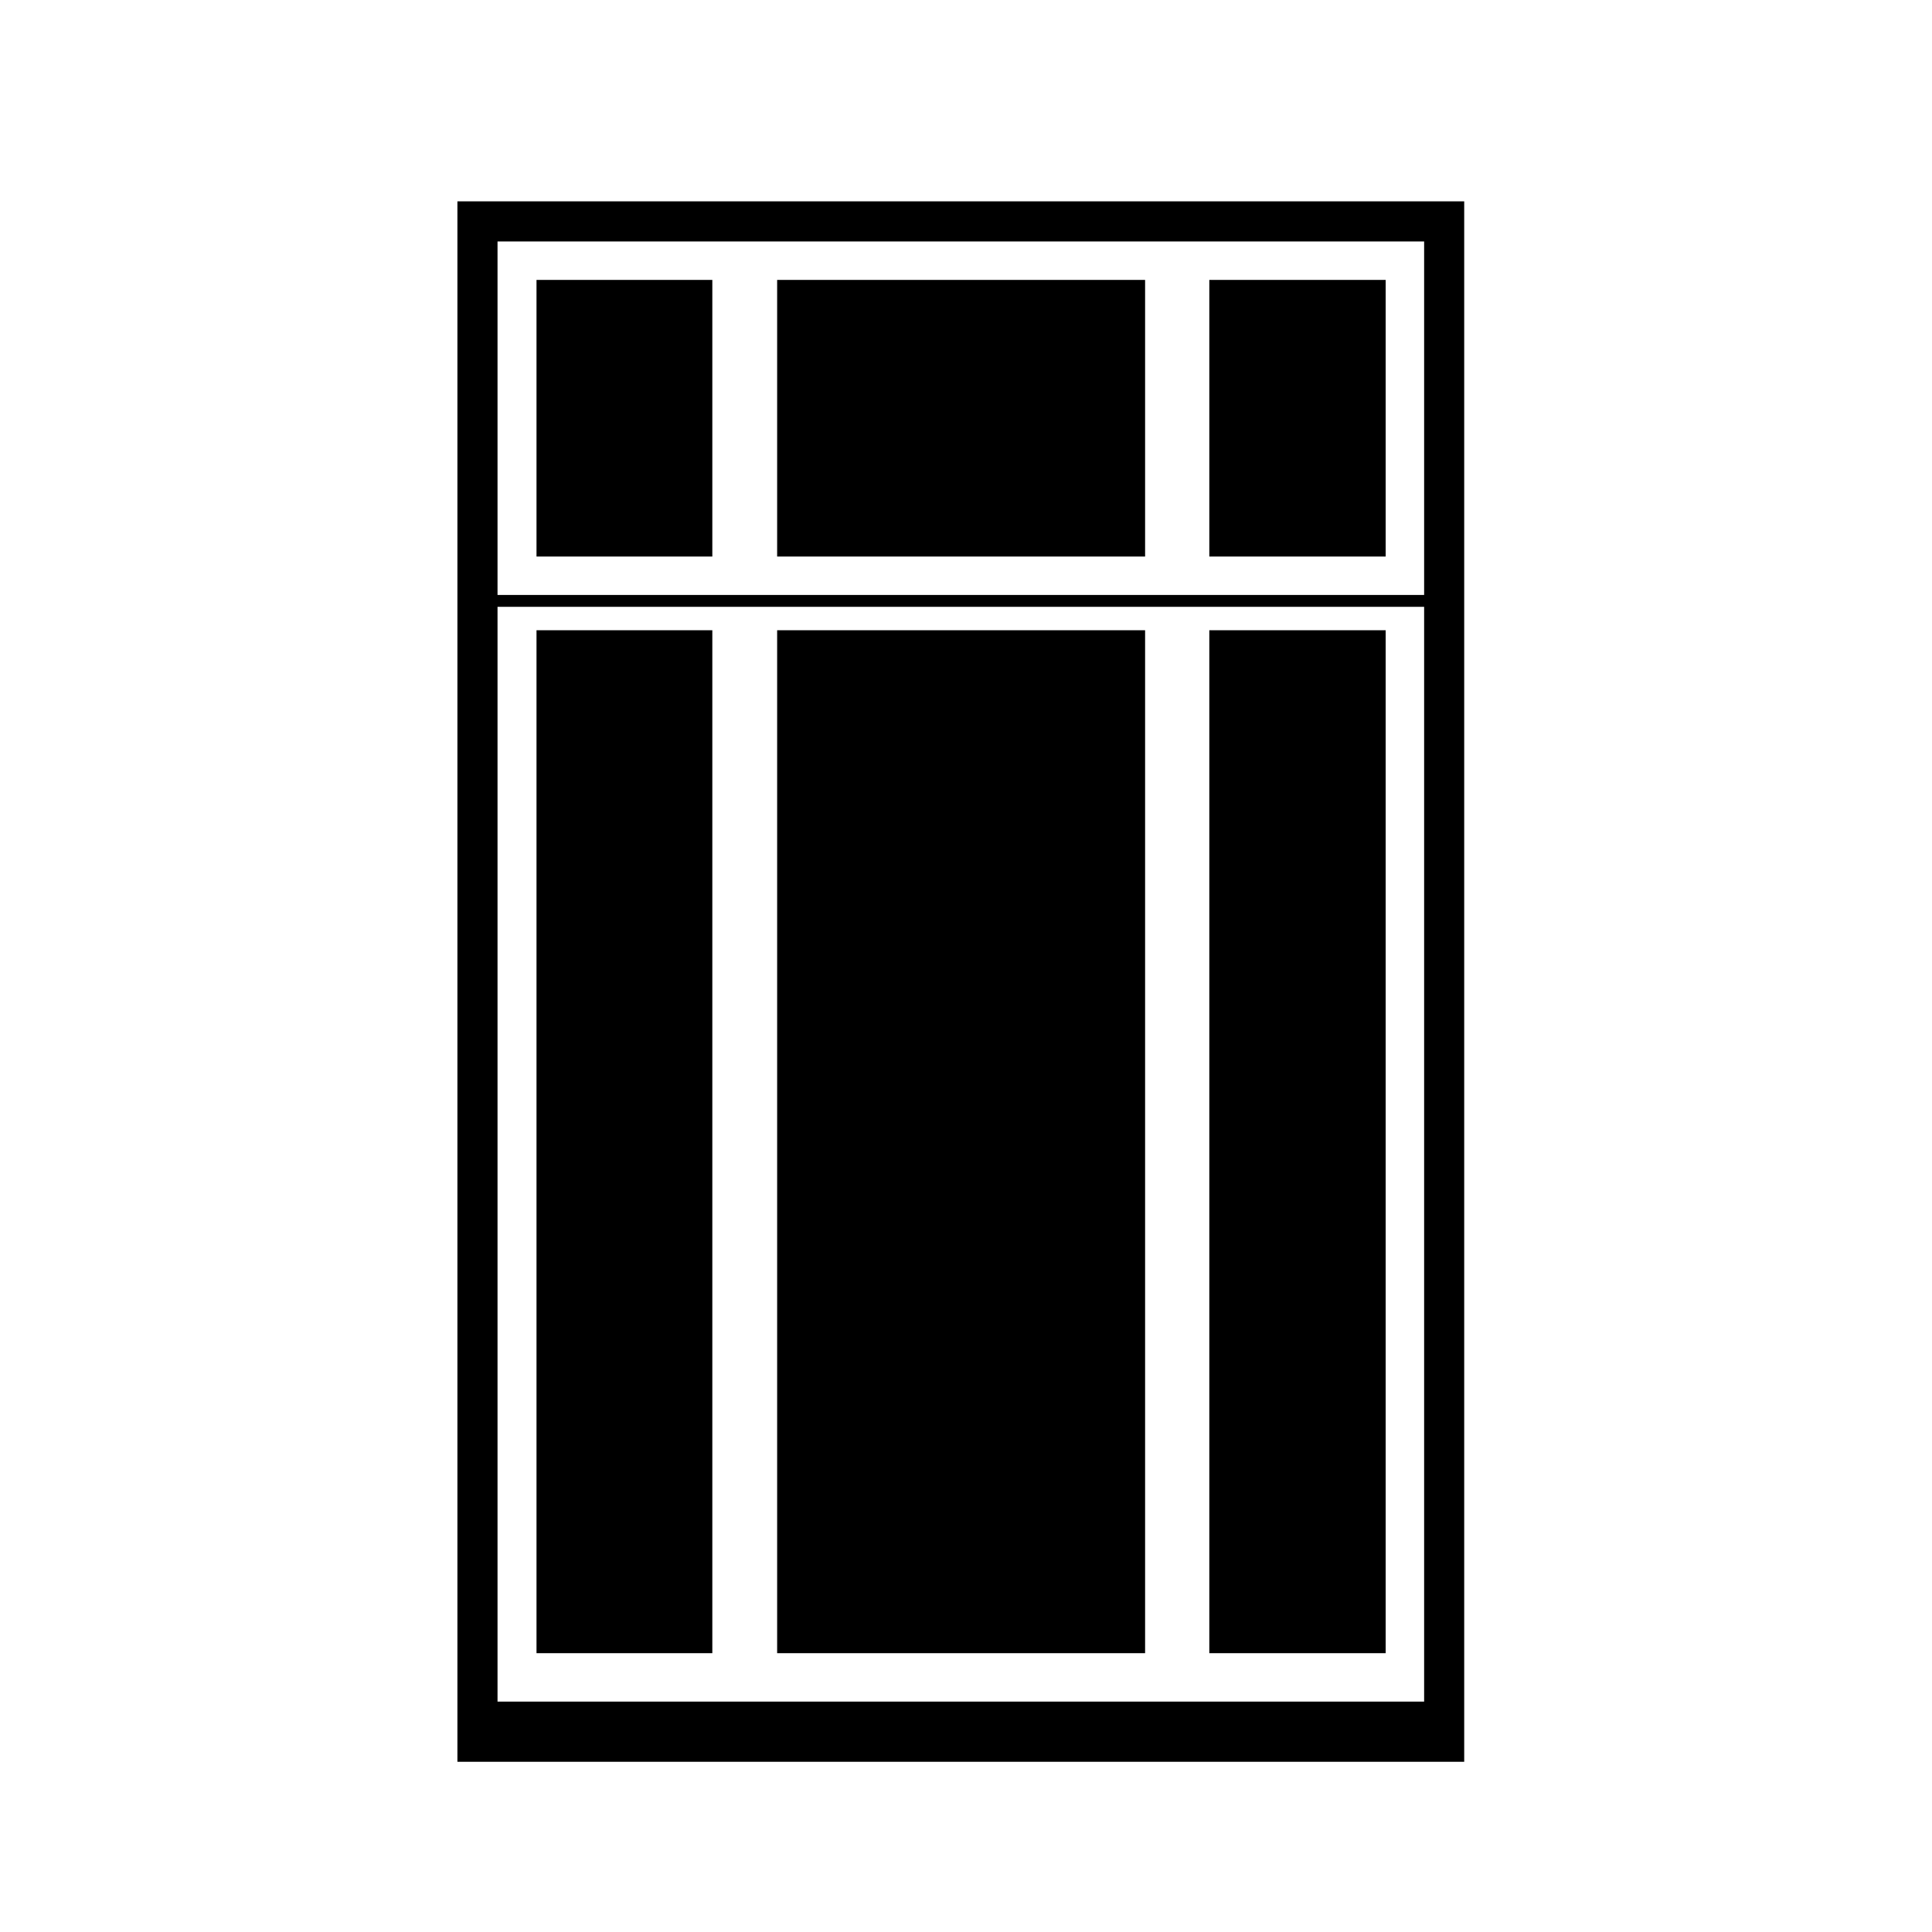
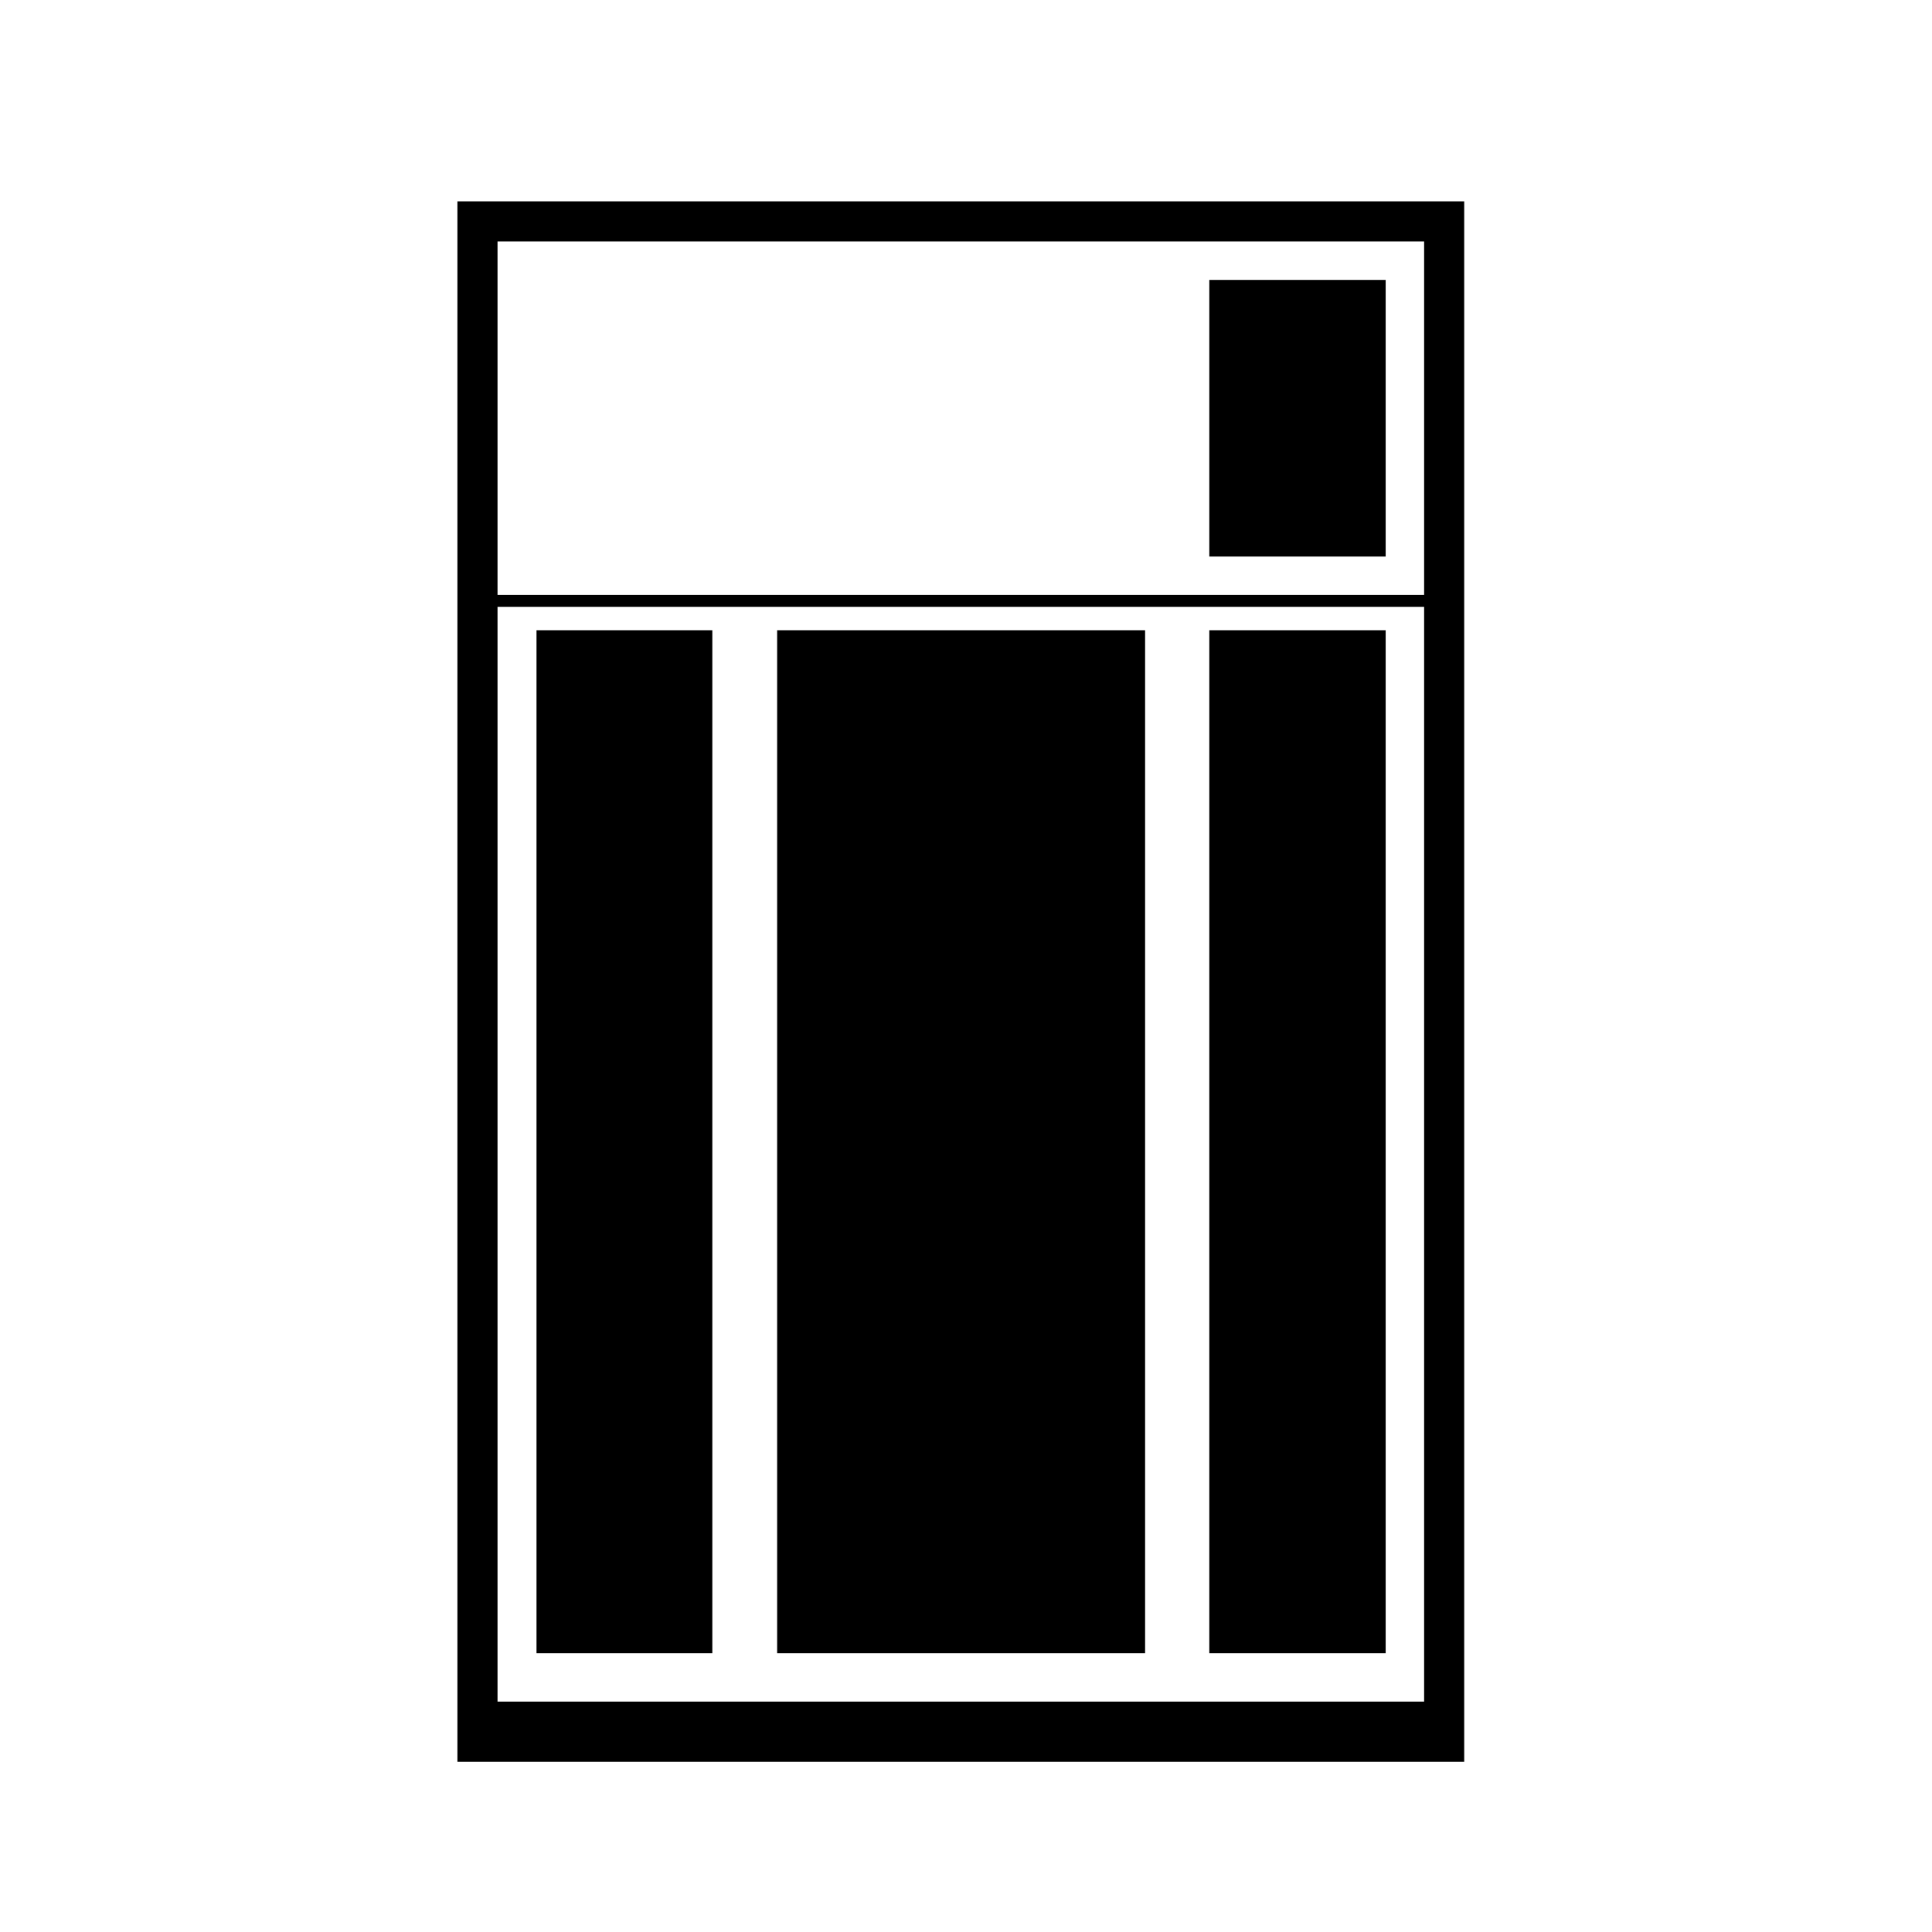
<svg xmlns="http://www.w3.org/2000/svg" fill="#000000" width="800px" height="800px" version="1.1" viewBox="144 144 512 512">
  <g>
    <path d="m265.22 610.89h266.81v-413.53h-266.81zm10.629-402.9h245.56v93.68h-245.56zm0 96.824h245.56v290.13h-245.56z" />
    <path d="m464.48 311.02h46.738v271.09h-46.738z" />
    <path d="m286.18 311.02h46.594v271.09h-46.594z" />
    <path d="m349.95 311.02h97.512v271.09h-97.512z" />
    <path d="m464.48 218.18h46.738v73.309h-46.738z" />
-     <path d="m349.95 218.18h97.512v73.309h-97.512z" />
-     <path d="m286.18 218.18h46.594v73.309h-46.594z" />
  </g>
</svg>